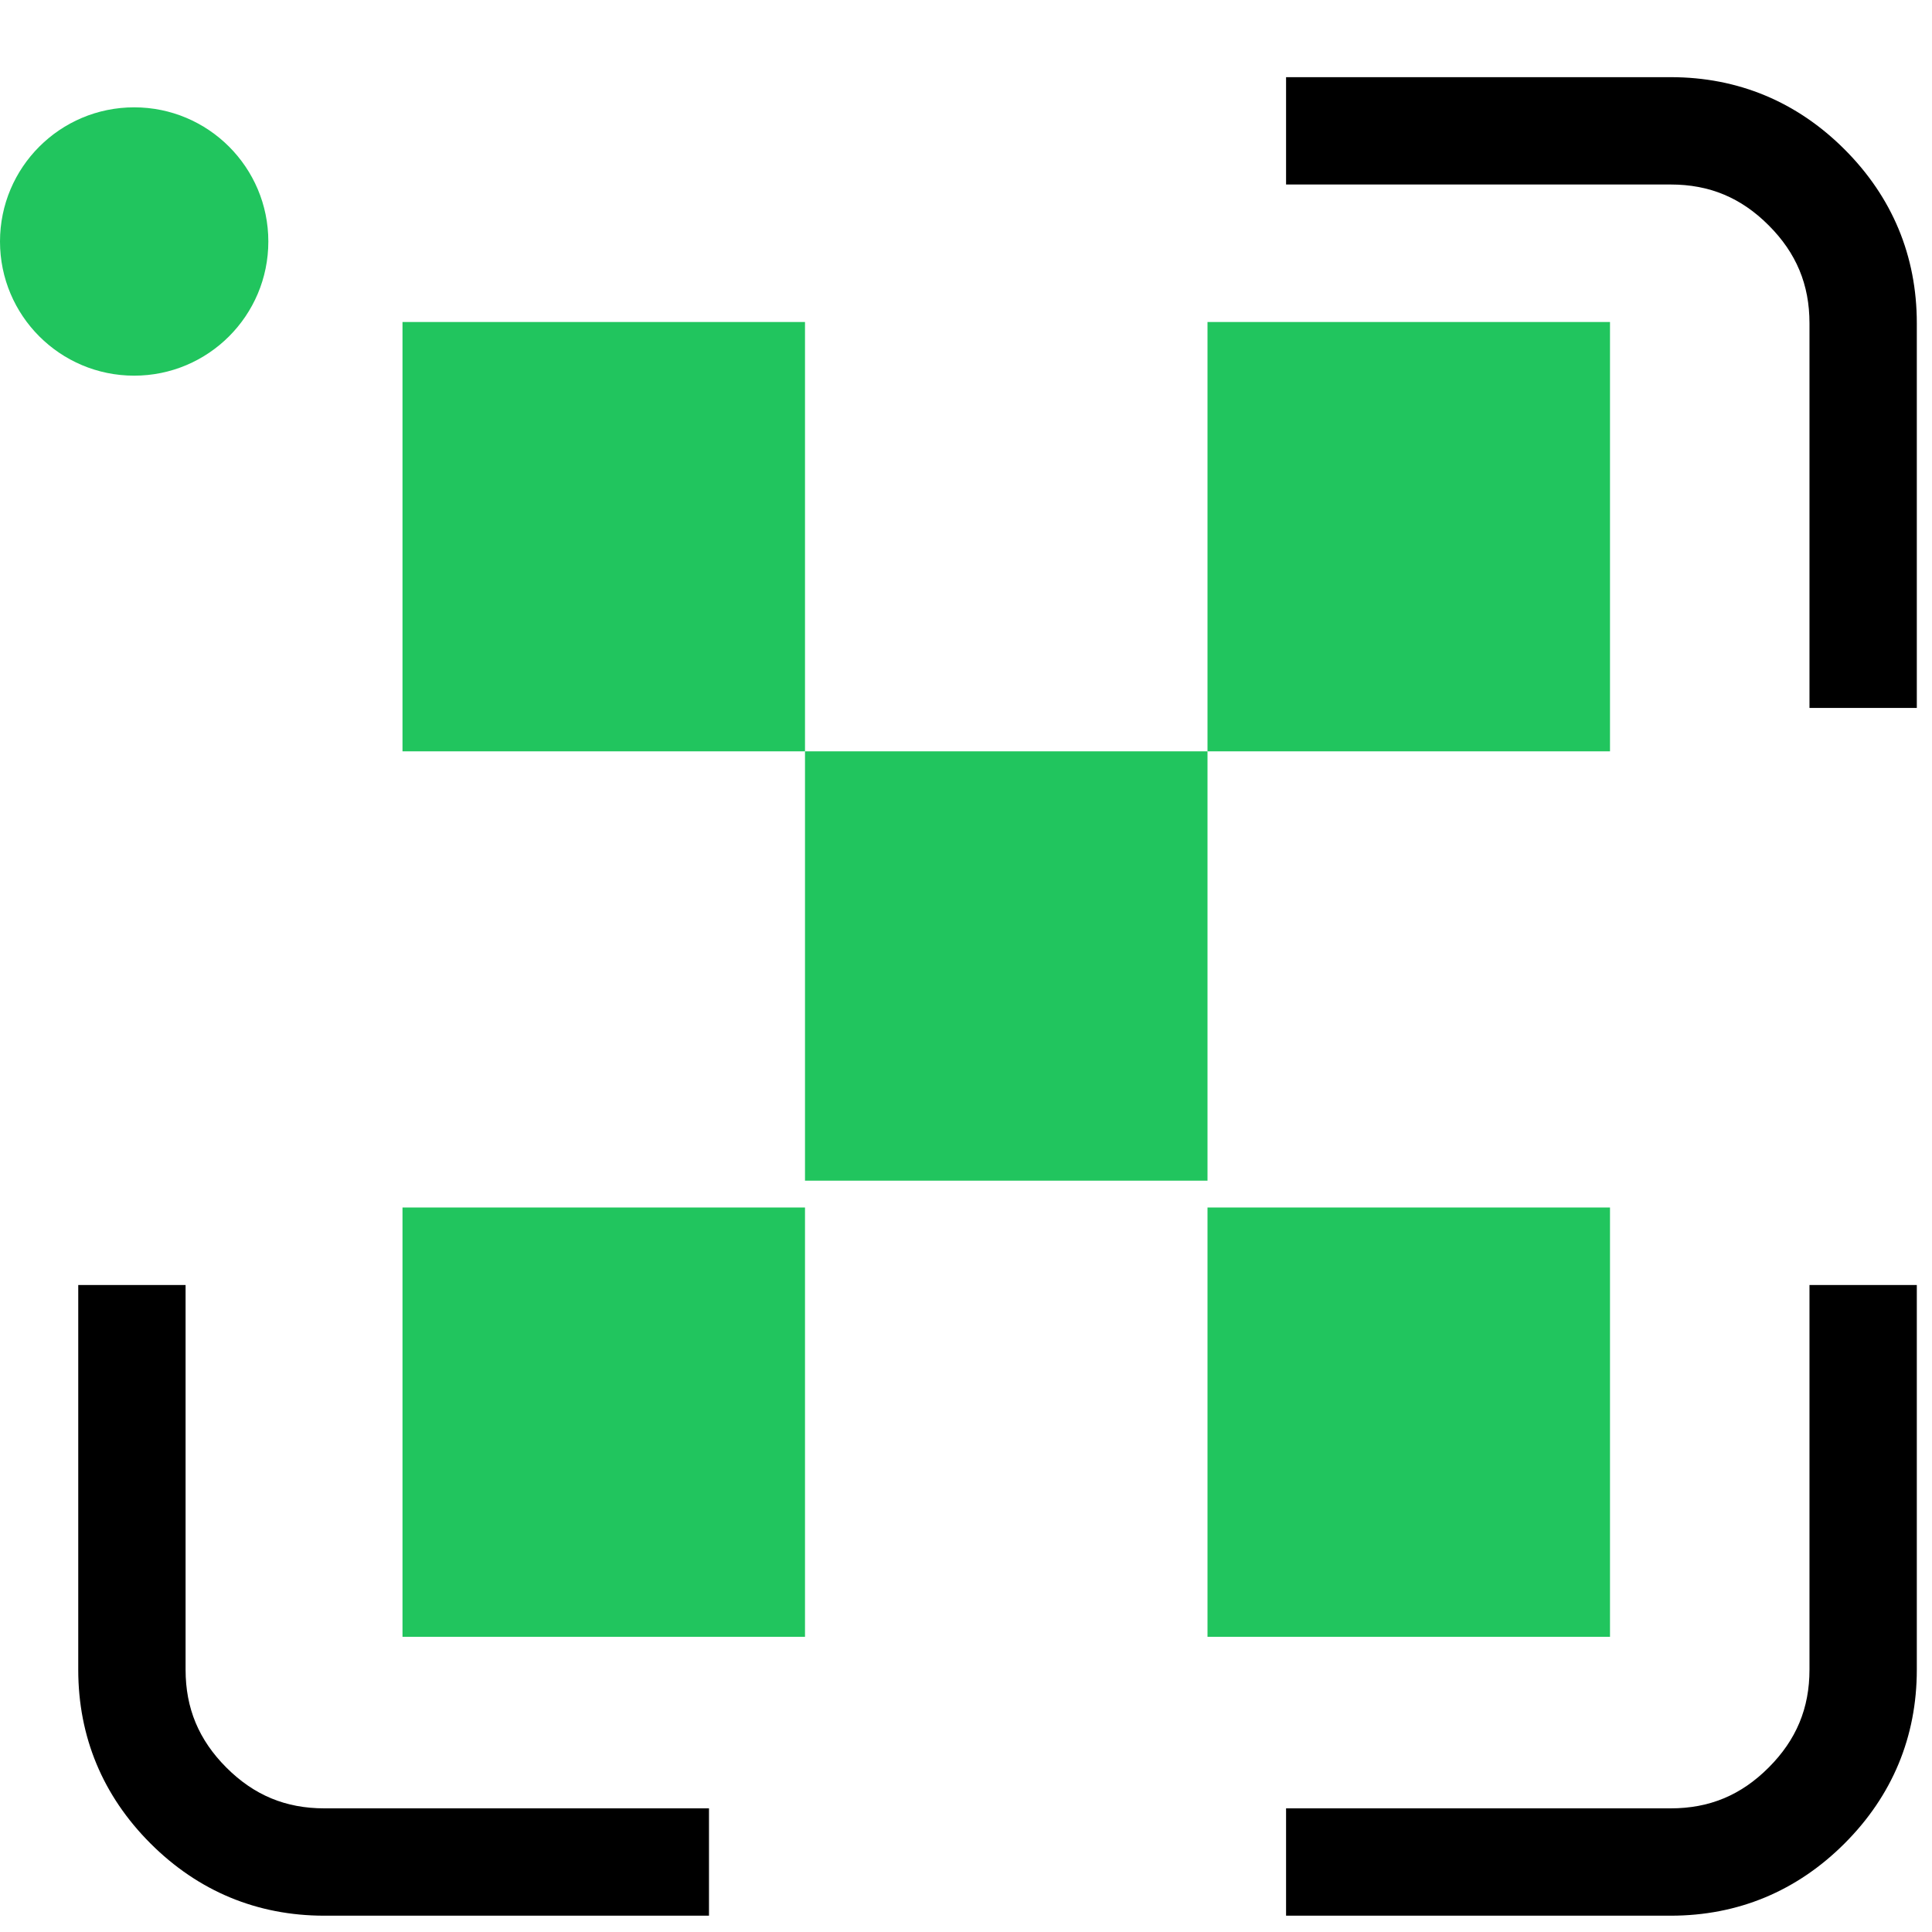
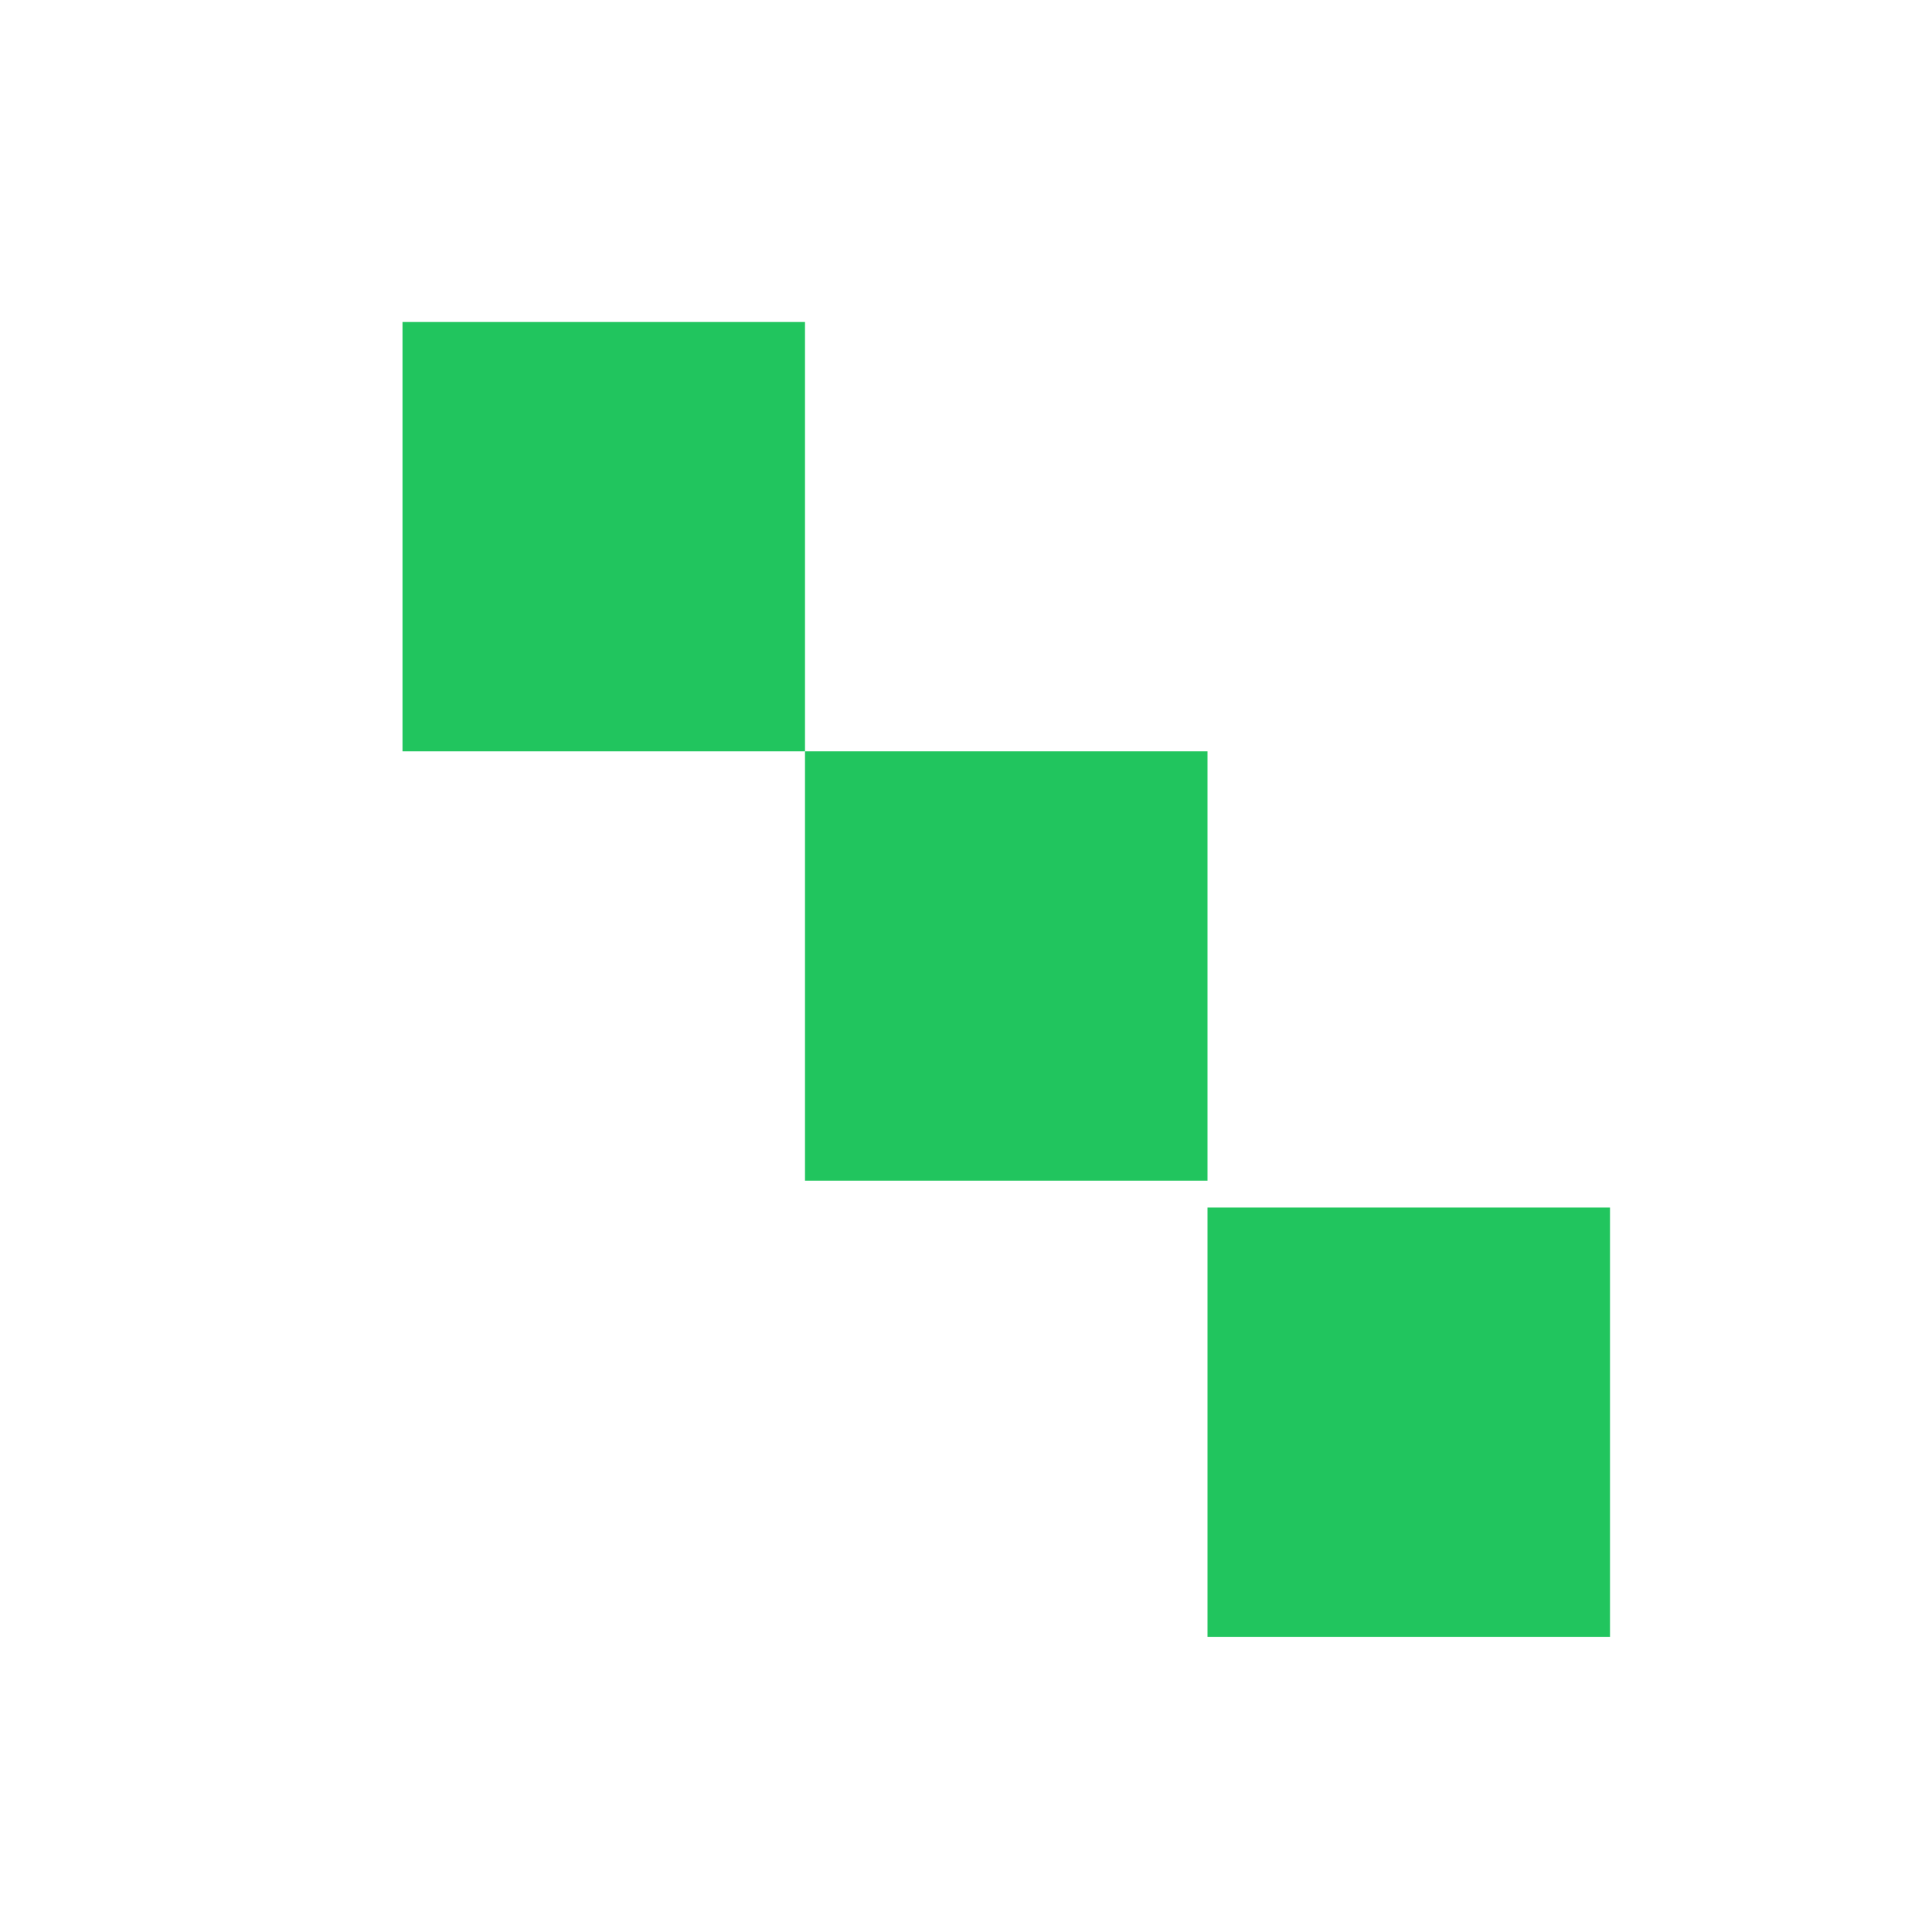
<svg xmlns="http://www.w3.org/2000/svg" width="36" height="36" viewBox="0 0 36 36" fill="none">
  <style>
    .outline {
      fill: #000;
    }
    .qr-code {
      fill: #21C55E;
    }
  </style>
-   <path class="outline" fill-rule="evenodd" clip-rule="evenodd" d="M31.132 3.438H23.964V1.438H31.132C32.385 1.438 33.483 1.896 34.371 2.784C35.259 3.672 35.717 4.769 35.717 6.022V13.191H33.717V6.022C33.717 5.304 33.472 4.714 32.956 4.198C32.441 3.682 31.851 3.438 31.132 3.438ZM3.458 23.944V31.112C3.458 31.83 3.703 32.42 4.218 32.936C4.734 33.452 5.324 33.696 6.043 33.696H13.211V35.696H6.043C4.79 35.696 3.692 35.238 2.804 34.35C1.916 33.462 1.458 32.365 1.458 31.112V23.944H3.458ZM33.717 31.112V23.944H35.717V31.112C35.717 32.365 35.259 33.462 34.371 34.35C33.483 35.238 32.385 35.696 31.132 35.696H23.964V33.696H31.132C31.851 33.696 32.441 33.452 32.956 32.936C33.472 32.42 33.717 31.83 33.717 31.112Z" />
  <rect class="qr-code" x="7.5" y="6" width="7.5" height="8" />
-   <rect class="qr-code" x="22.5" y="6" width="7.5" height="8" />
-   <rect class="qr-code" x="7.5" y="22.5" width="7.5" height="8" />
  <rect class="qr-code" x="15" y="14" width="7.5" height="8" />
  <rect class="qr-code" x="22.5" y="22.5" width="7.5" height="8" />
-   <circle class="qr-code" cx="2.5" cy="4.5" r="2.5" />
</svg>